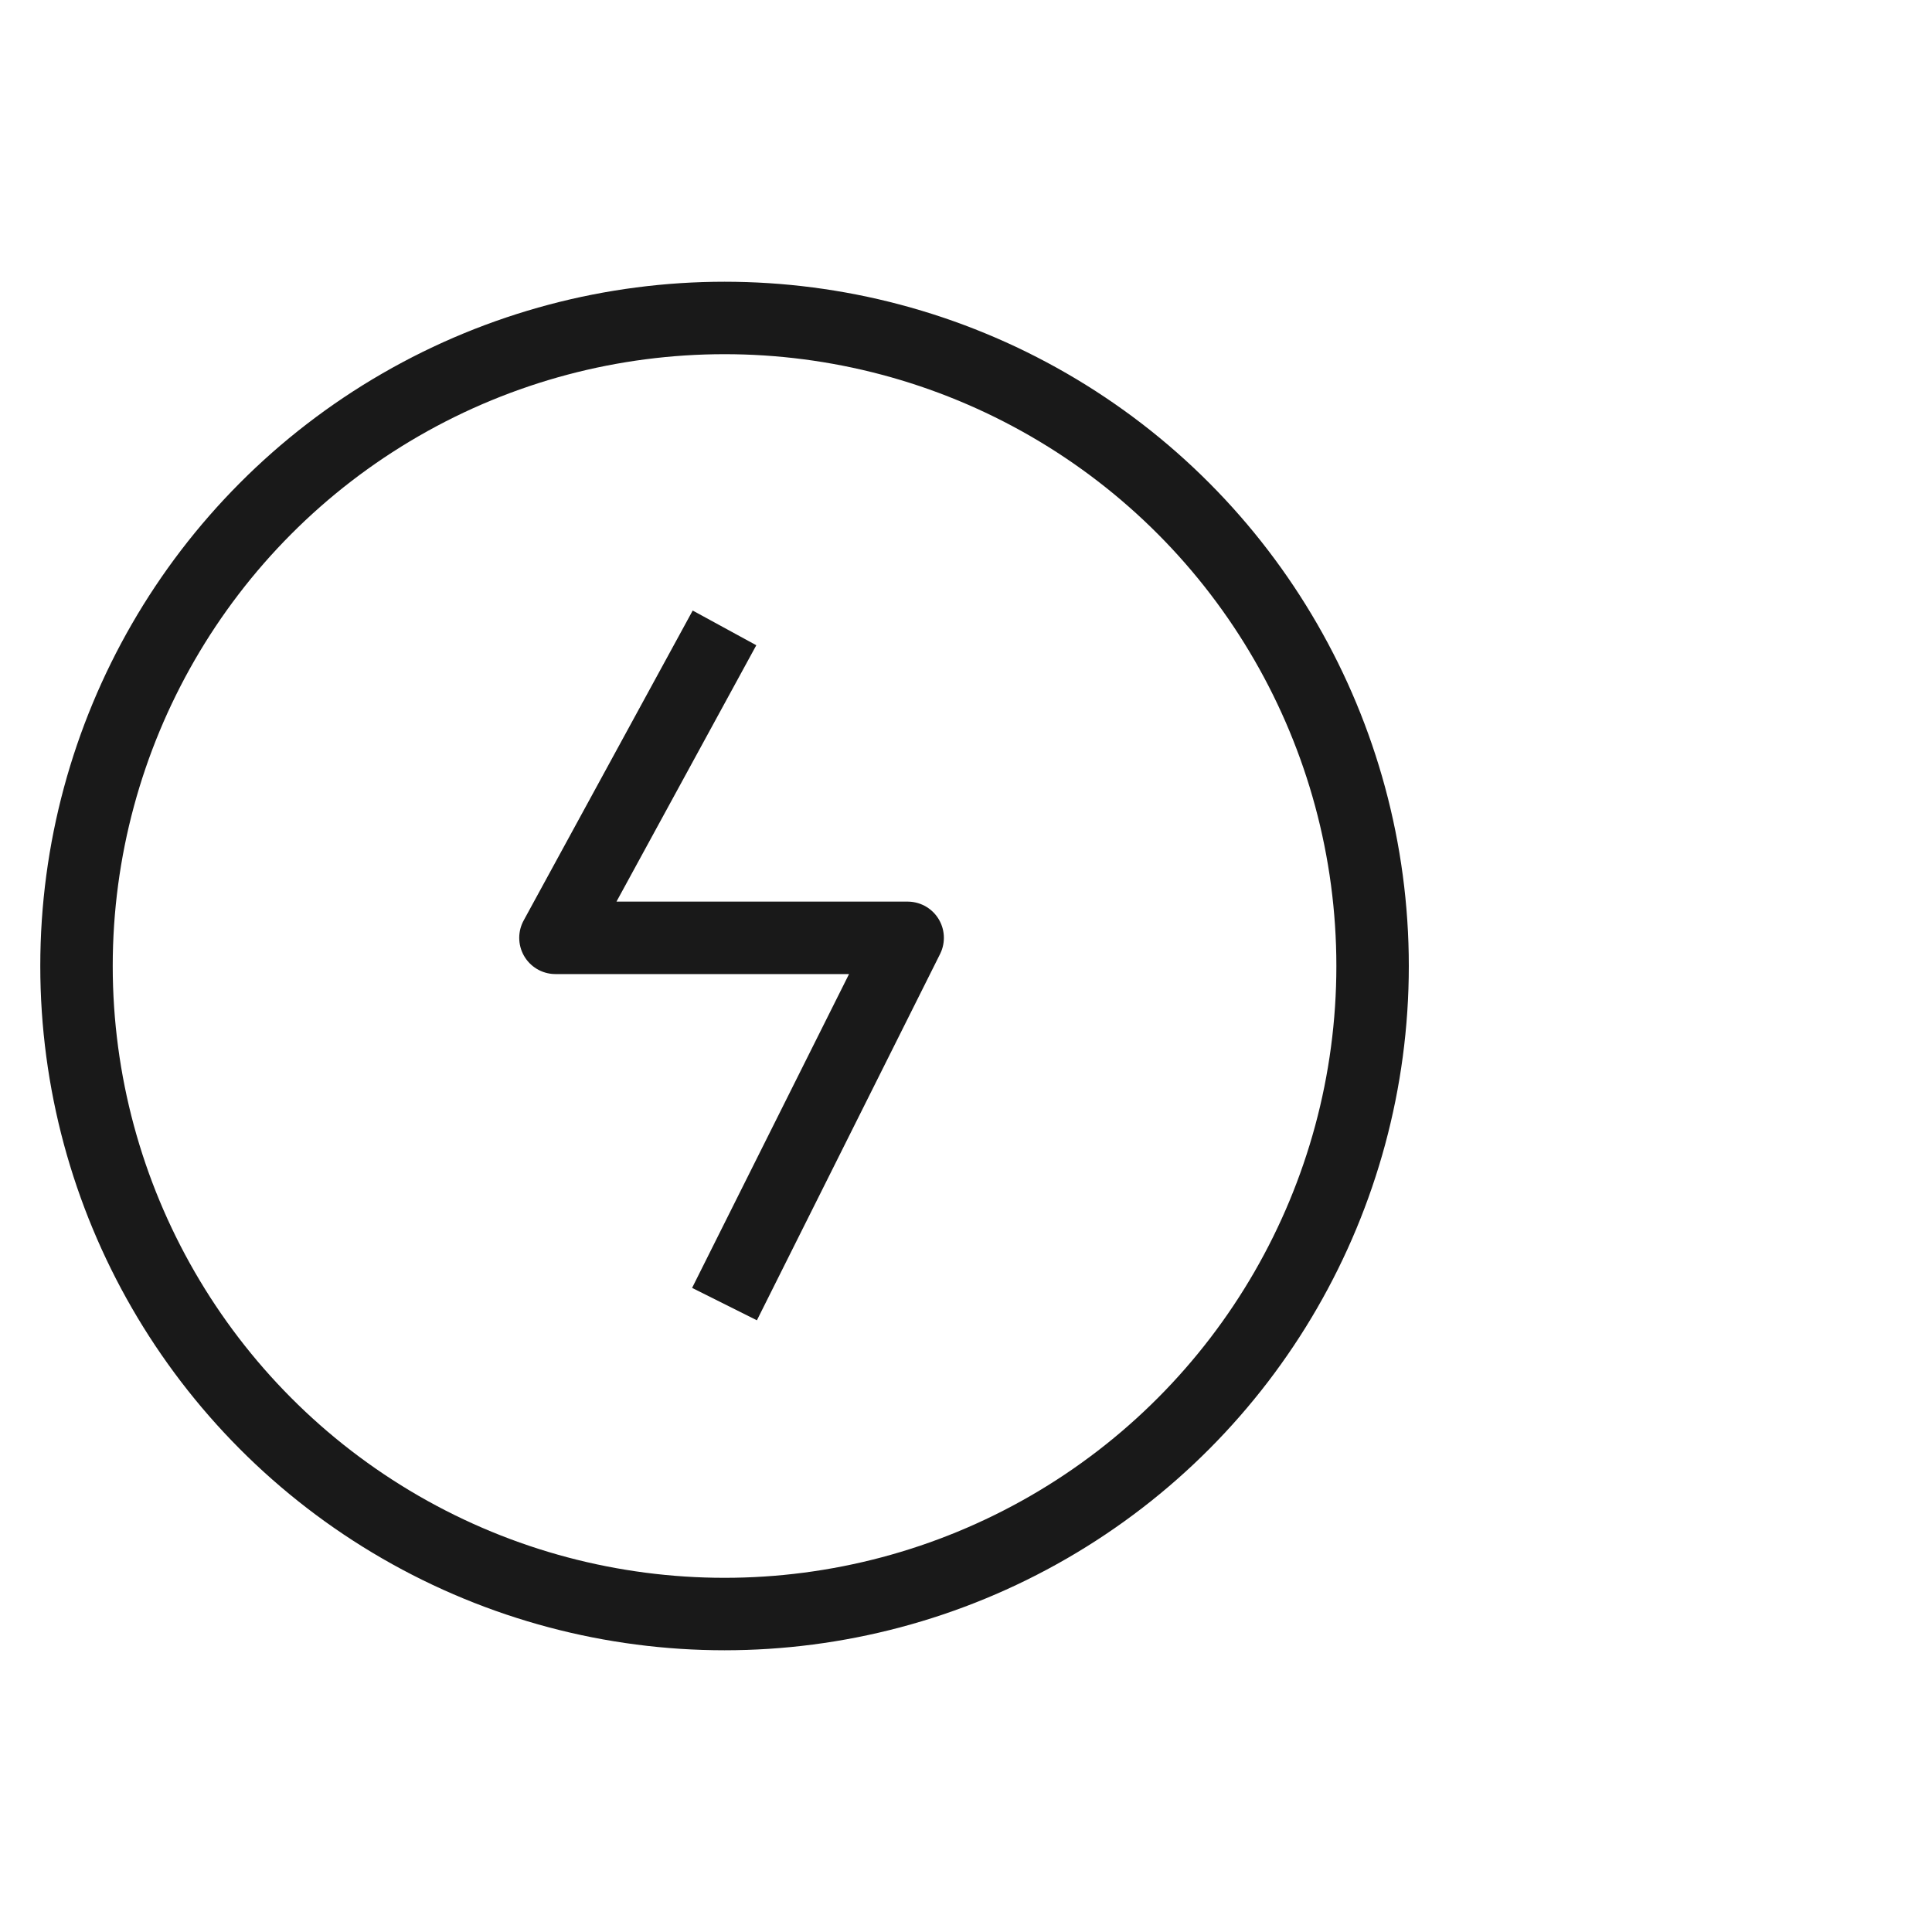
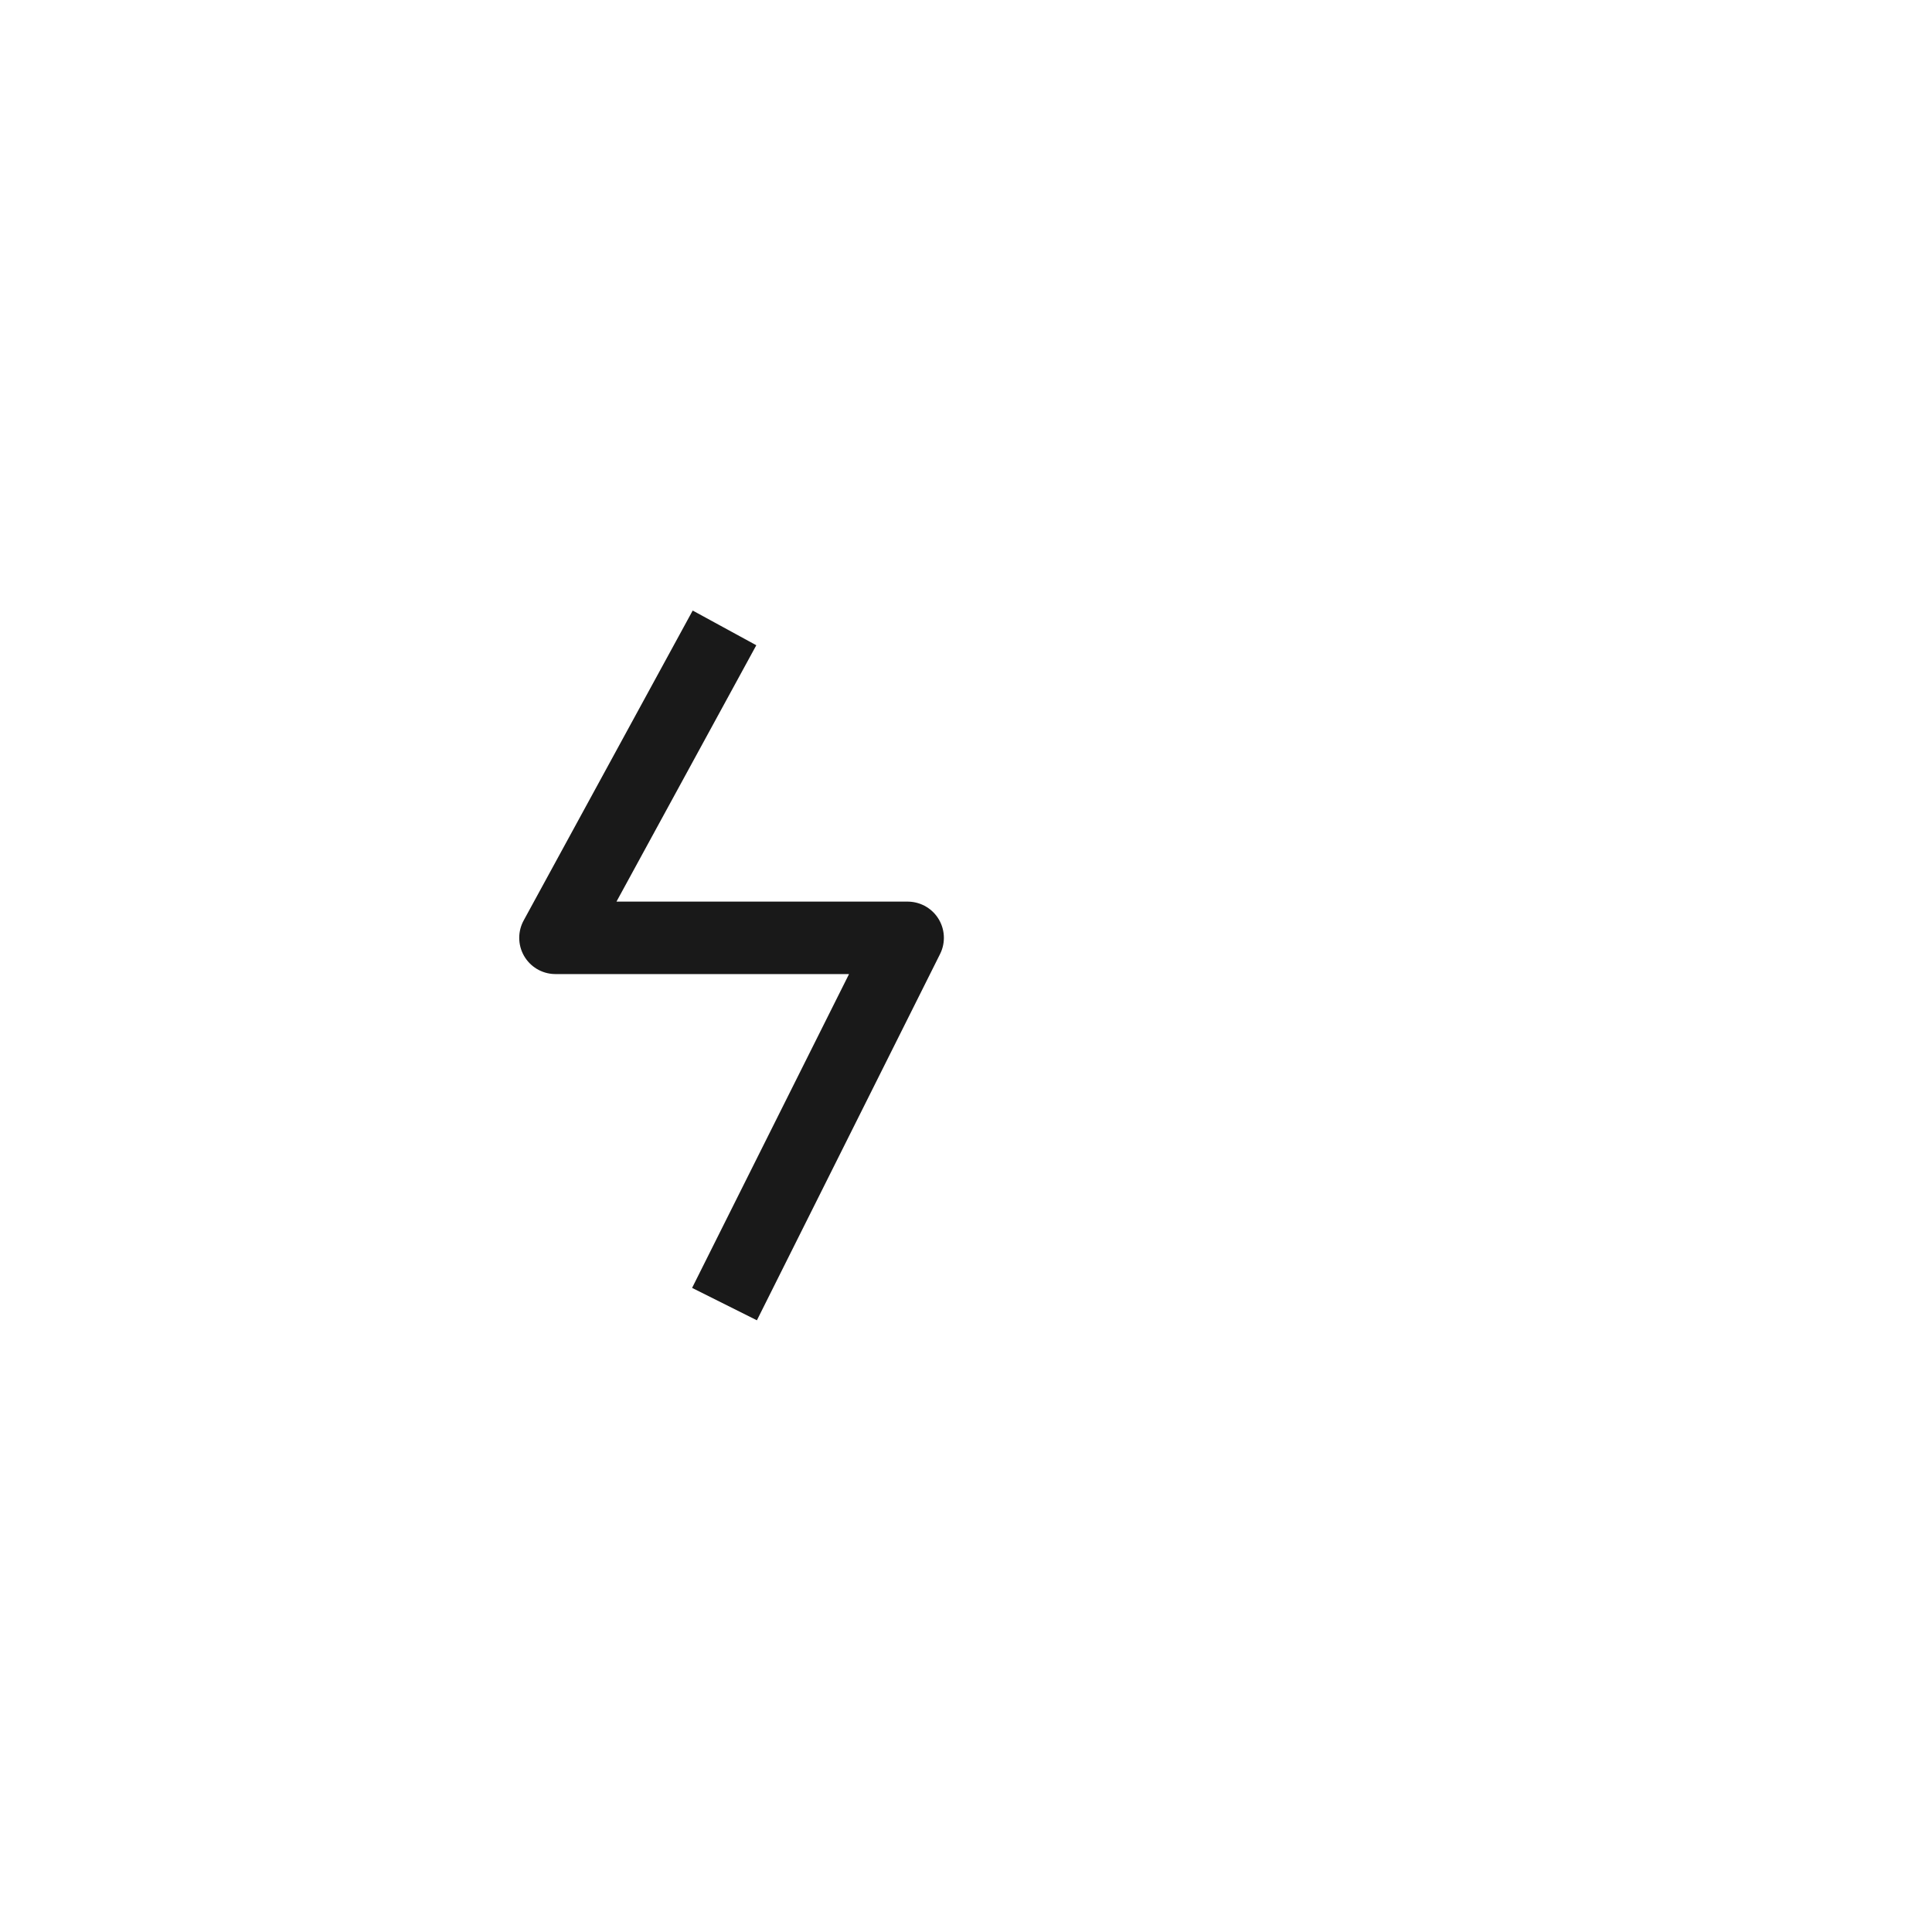
<svg xmlns="http://www.w3.org/2000/svg" viewBox="0 0 40 40" width="40" height="40" fill="none" customFrame="#000000">
  <g id="icon_mb_2">
-     <rect id="矩形 40" width="40" height="40" x="0" y="0" opacity="0" fill="rgb(196,196,196)" />
    <g id="组合 18672">
      <g id="icon_2">
        <rect id="bg" width="28" height="28" x="1" y="6" opacity="0" fill="rgb(196,196,196)" />
        <g id="组合 2501">
-           <ellipse id="椭圆 40" rx="13.417" ry="13.417" cx="15.001" cy="20" fill="rgb(196,196,196)" fill-opacity="0" />
-           <ellipse id="椭圆 40" rx="13.417" ry="13.417" cx="15.001" cy="20" stroke="rgb(25,25,25)" stroke-width="1.5" />
          <path id="矢量 75" d="M15 13L11.5 19.417L18.792 19.417L15 27" stroke="rgb(25,25,25)" stroke-linejoin="round" stroke-width="1.5" />
        </g>
      </g>
    </g>
  </g>
</svg>